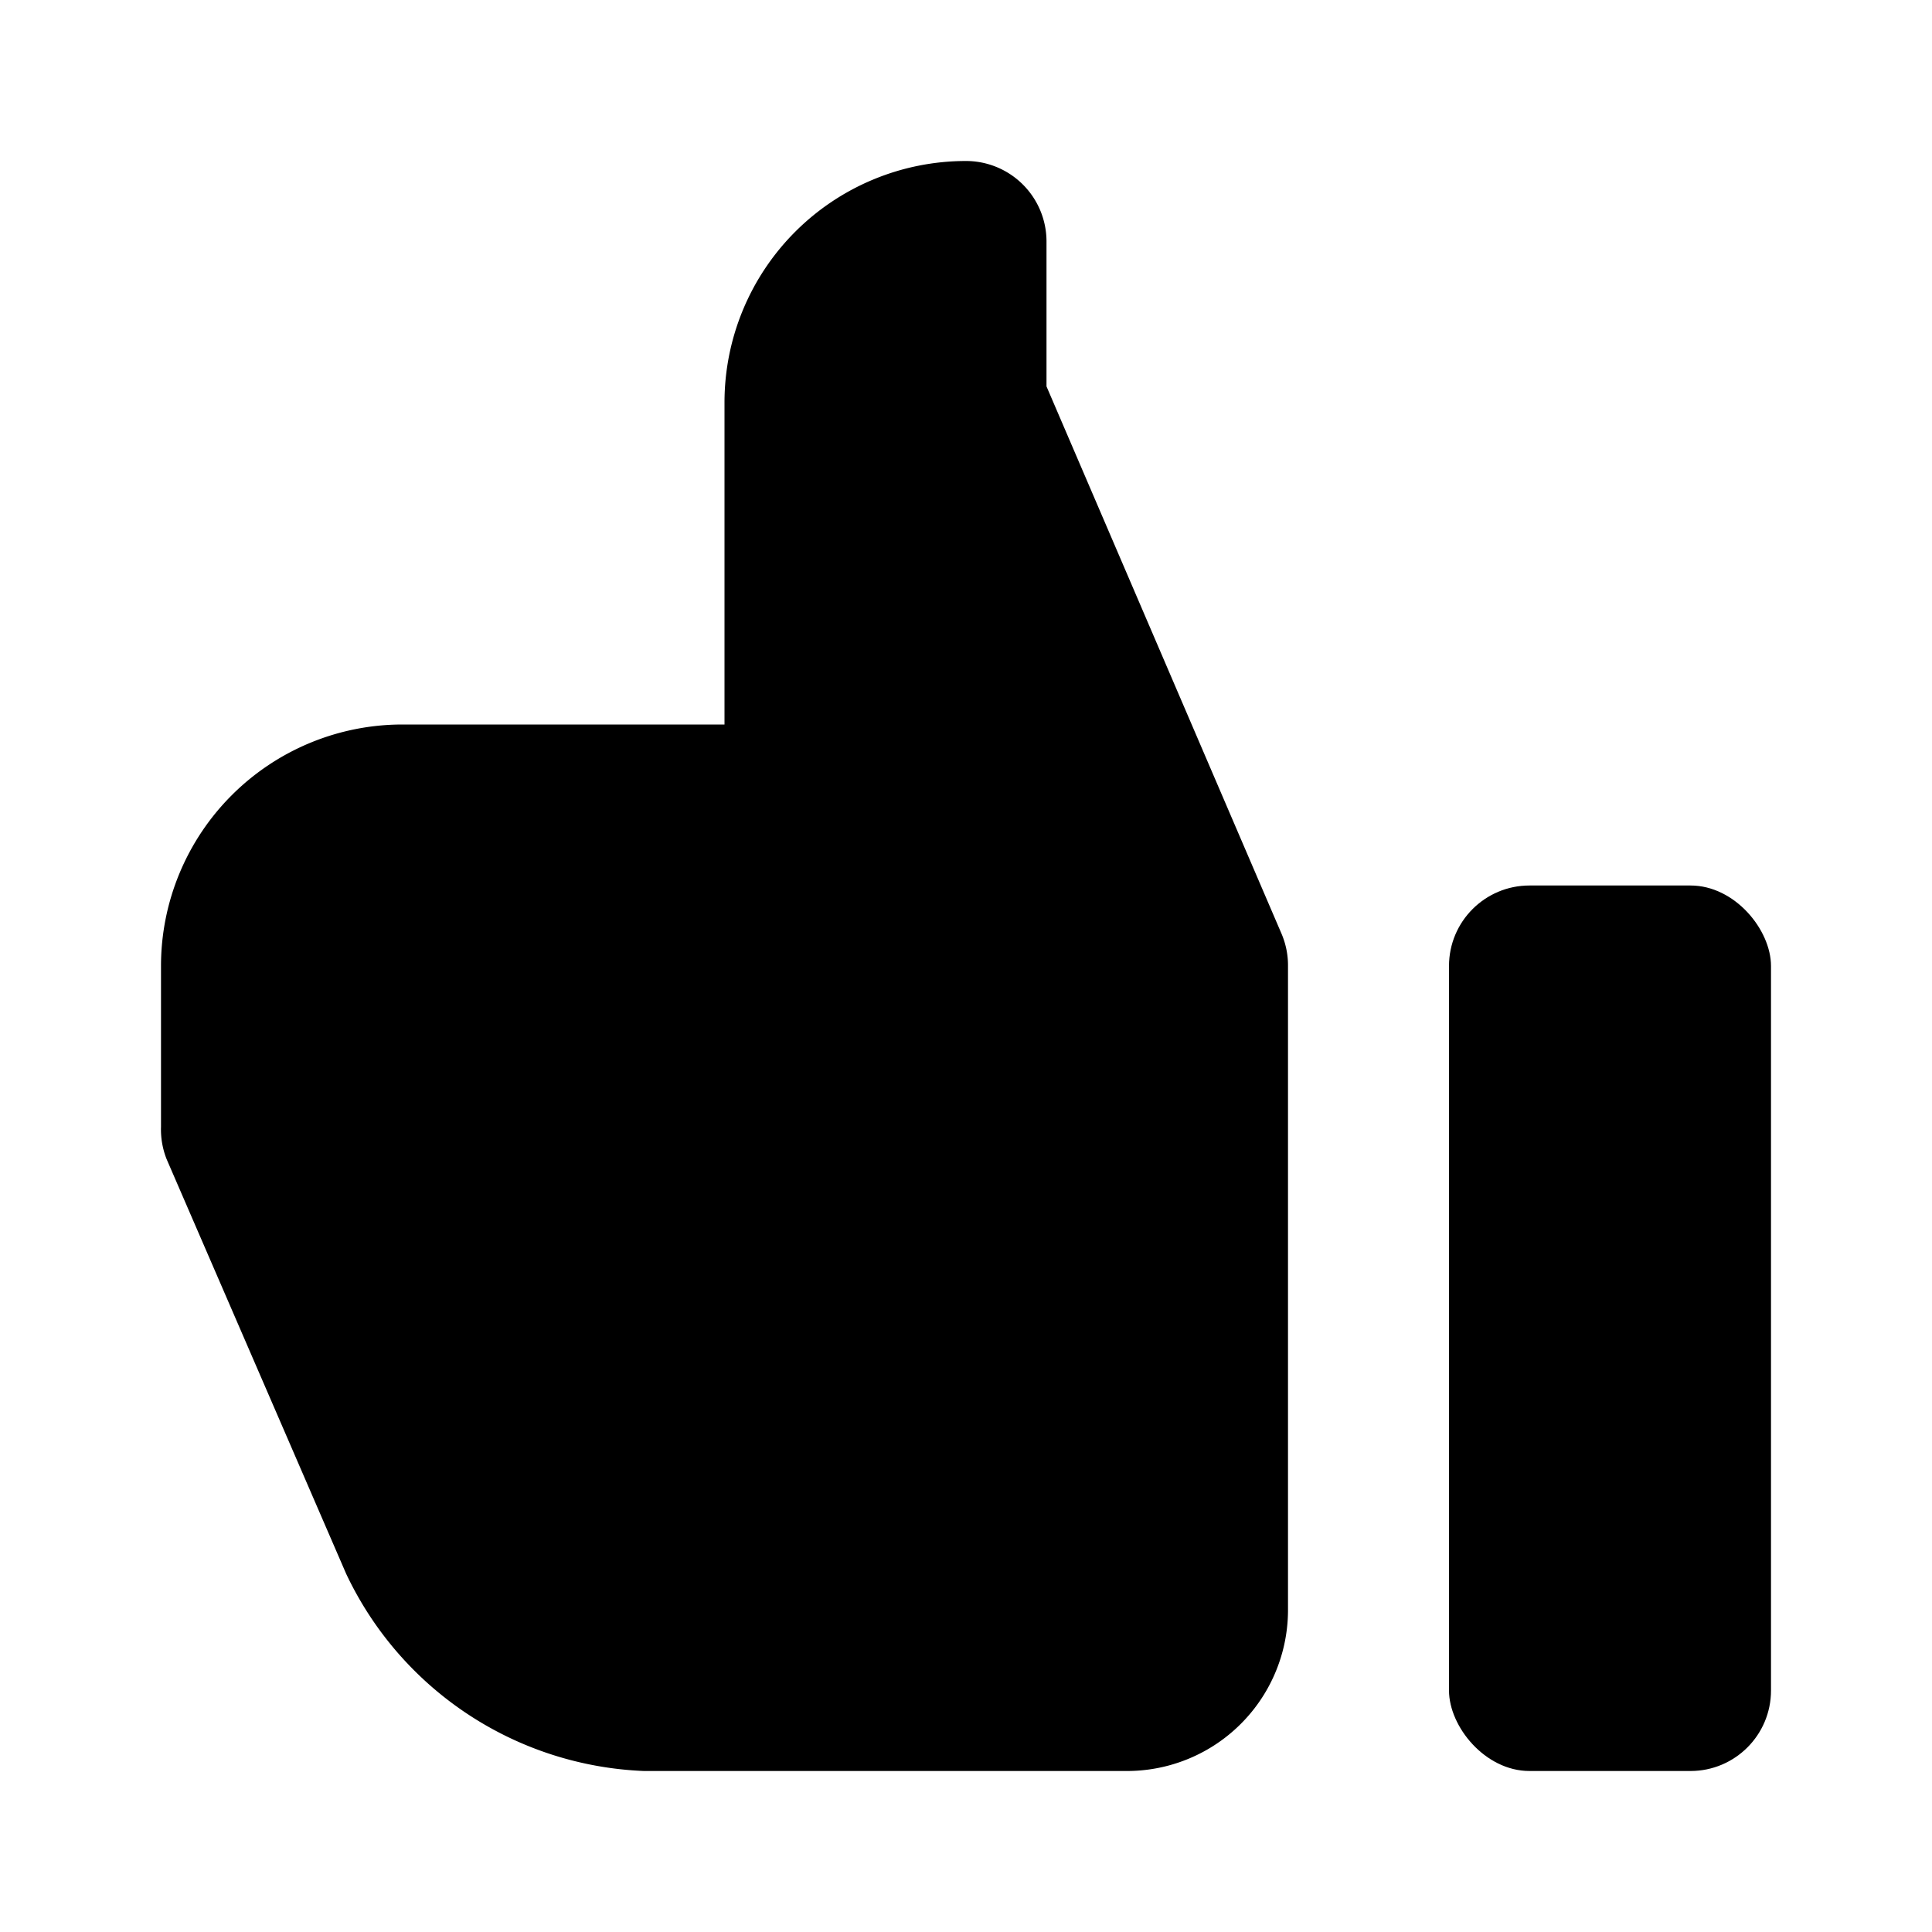
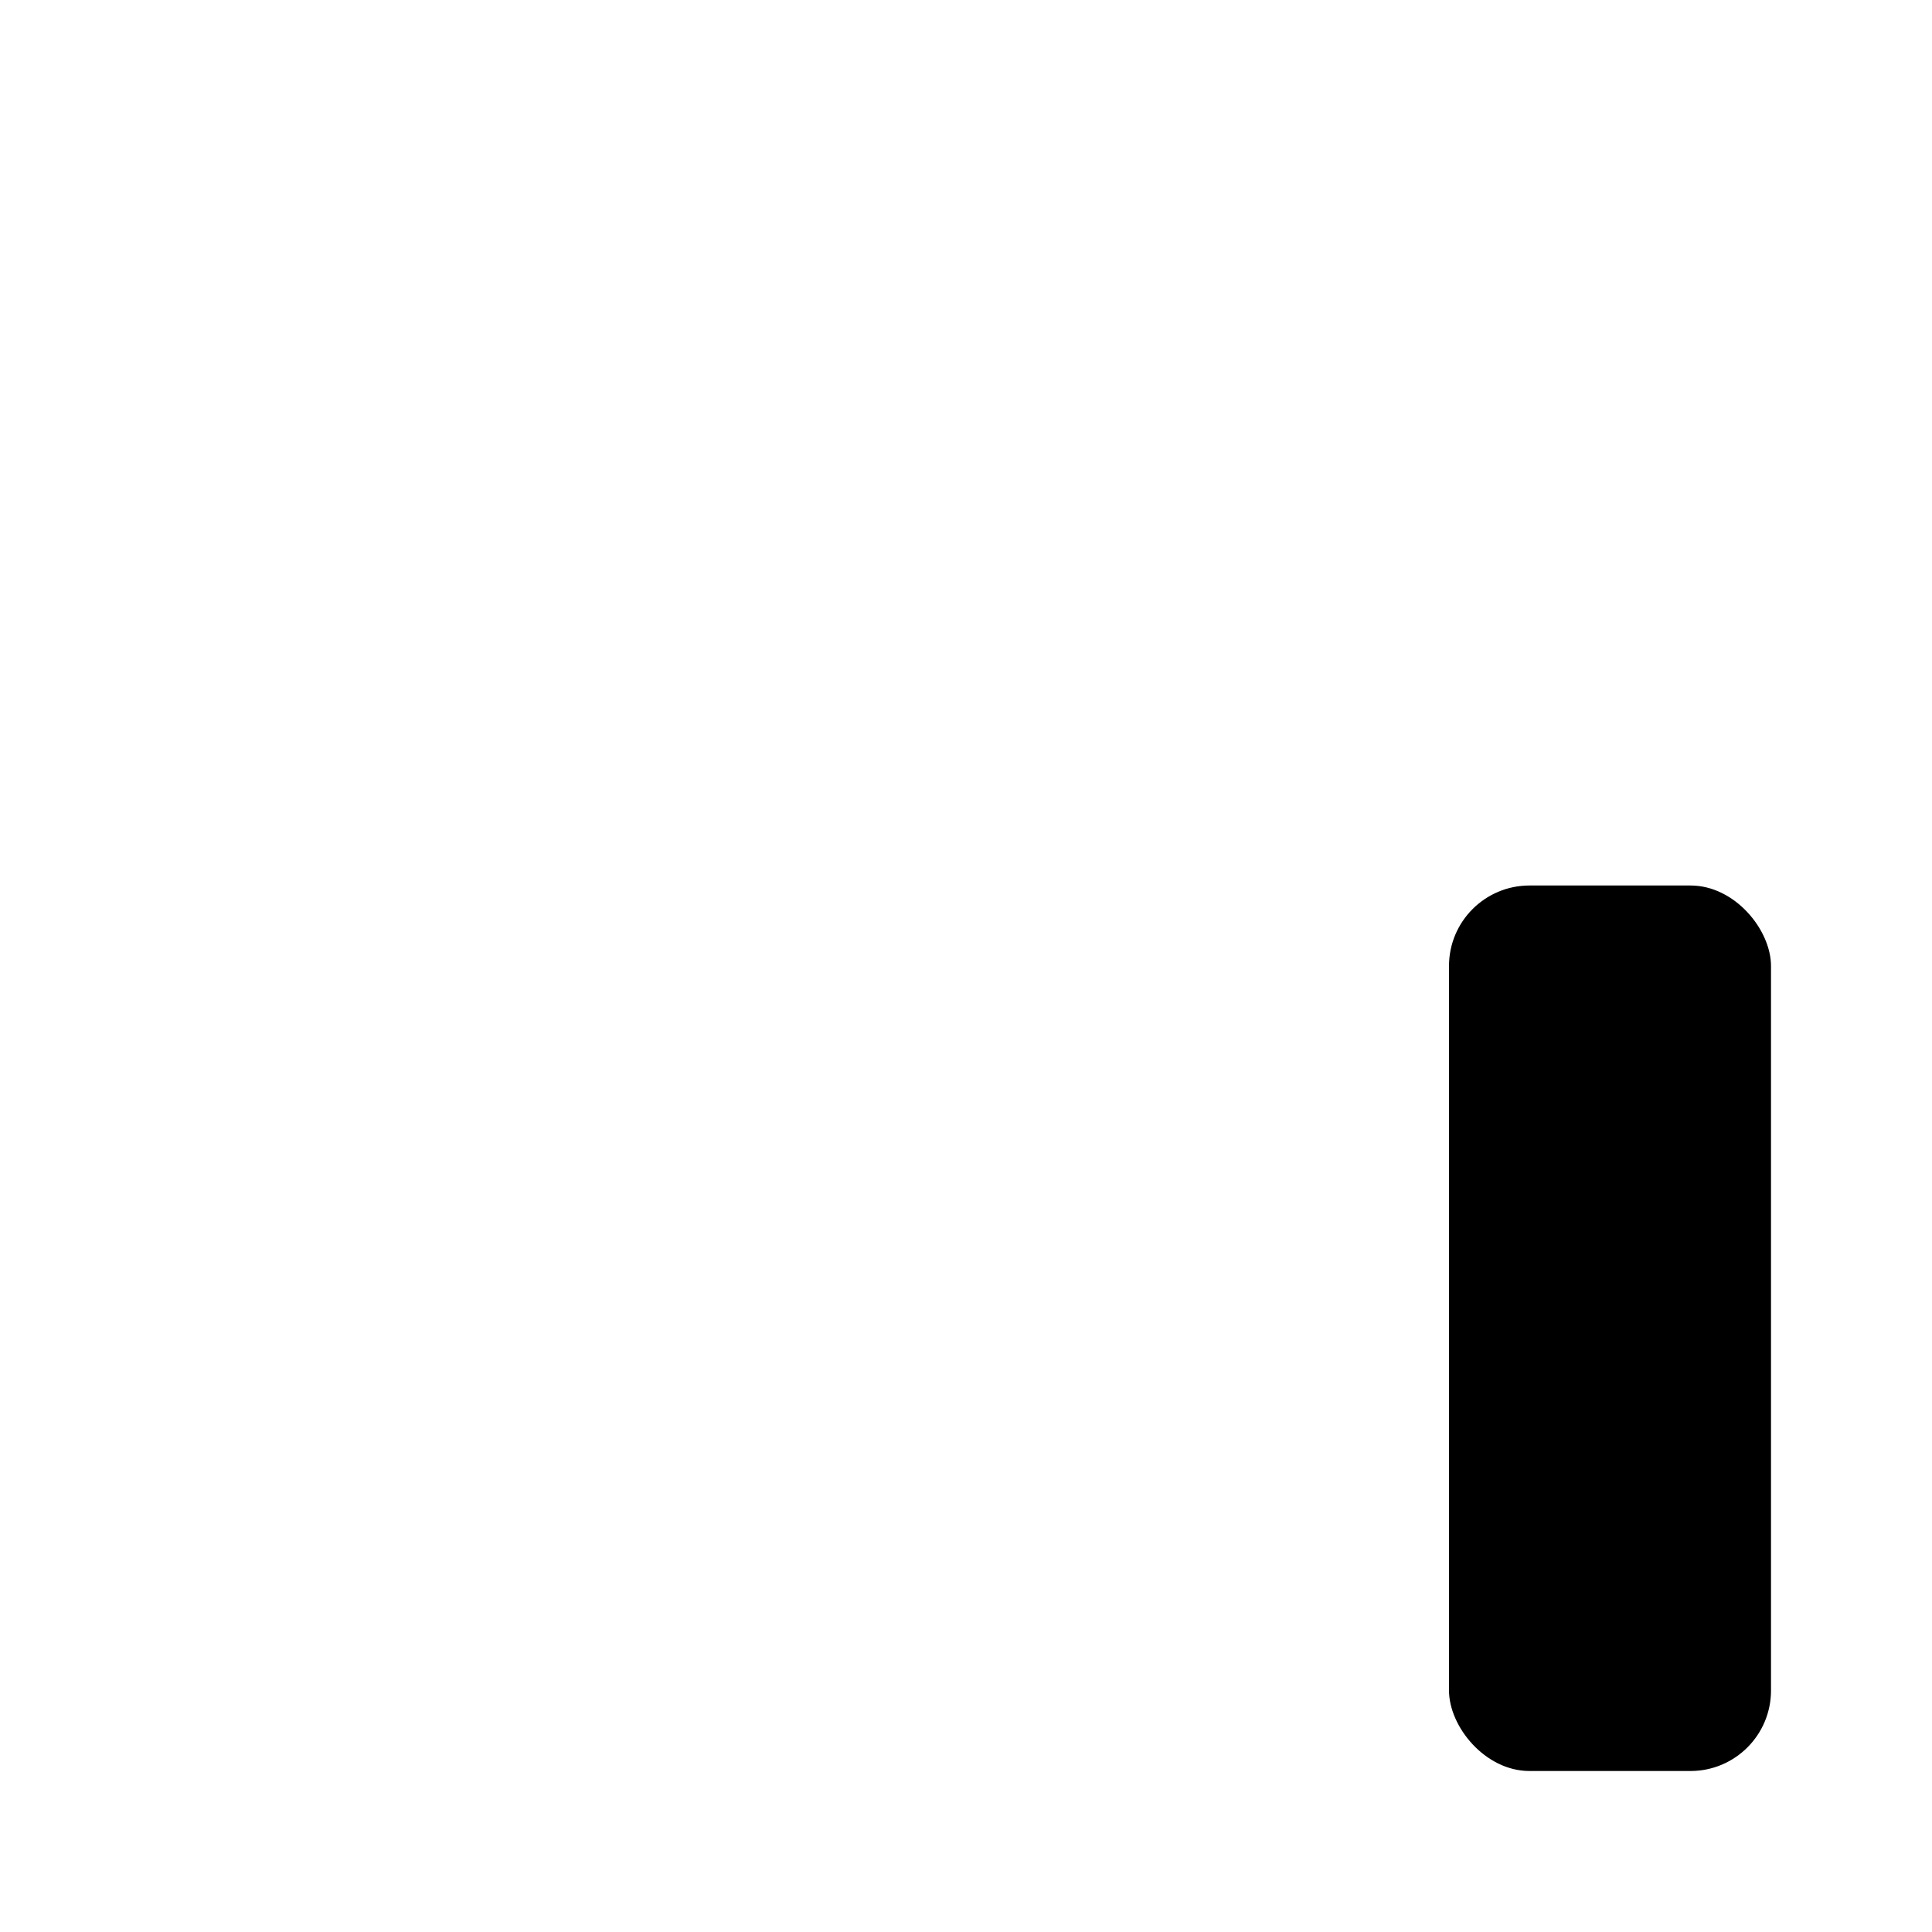
<svg xmlns="http://www.w3.org/2000/svg" viewBox="0 0 24 24" class="icon-thumbs-up">
-   <path class="primary" d="M13 4.8l2.92 6.8a1 1 0 0 1 .08.4v8a2 2 0 0 1-2 2H8a4.28 4.28 0 0 1-3.7-2.45L2.07 14.4A1 1 0 0 1 2 14v-2a3 3 0 0 1 3-3h4V5a3 3 0 0 1 3-3 1 1 0 0 1 1 1v1.8z" />
  <rect width="4" height="11" x="18" y="11" class="secondary" rx="1" />
</svg>